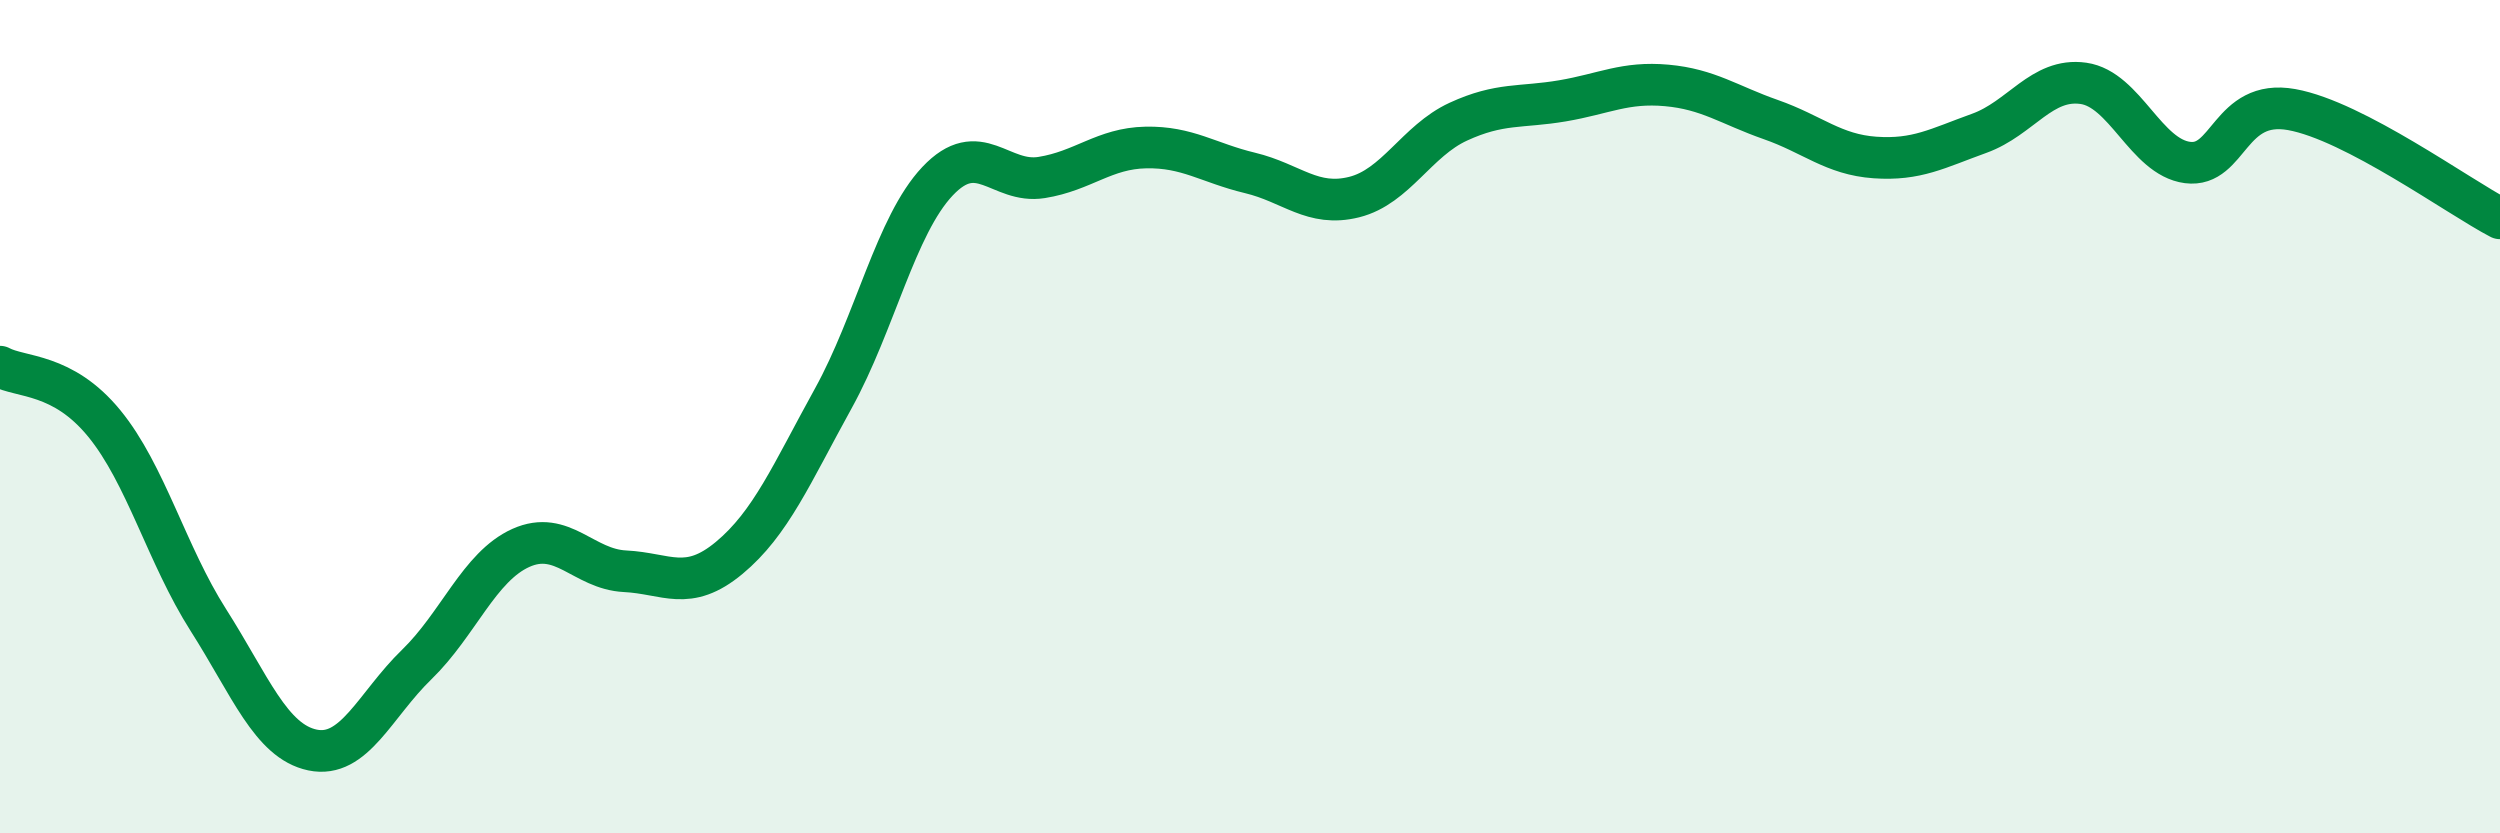
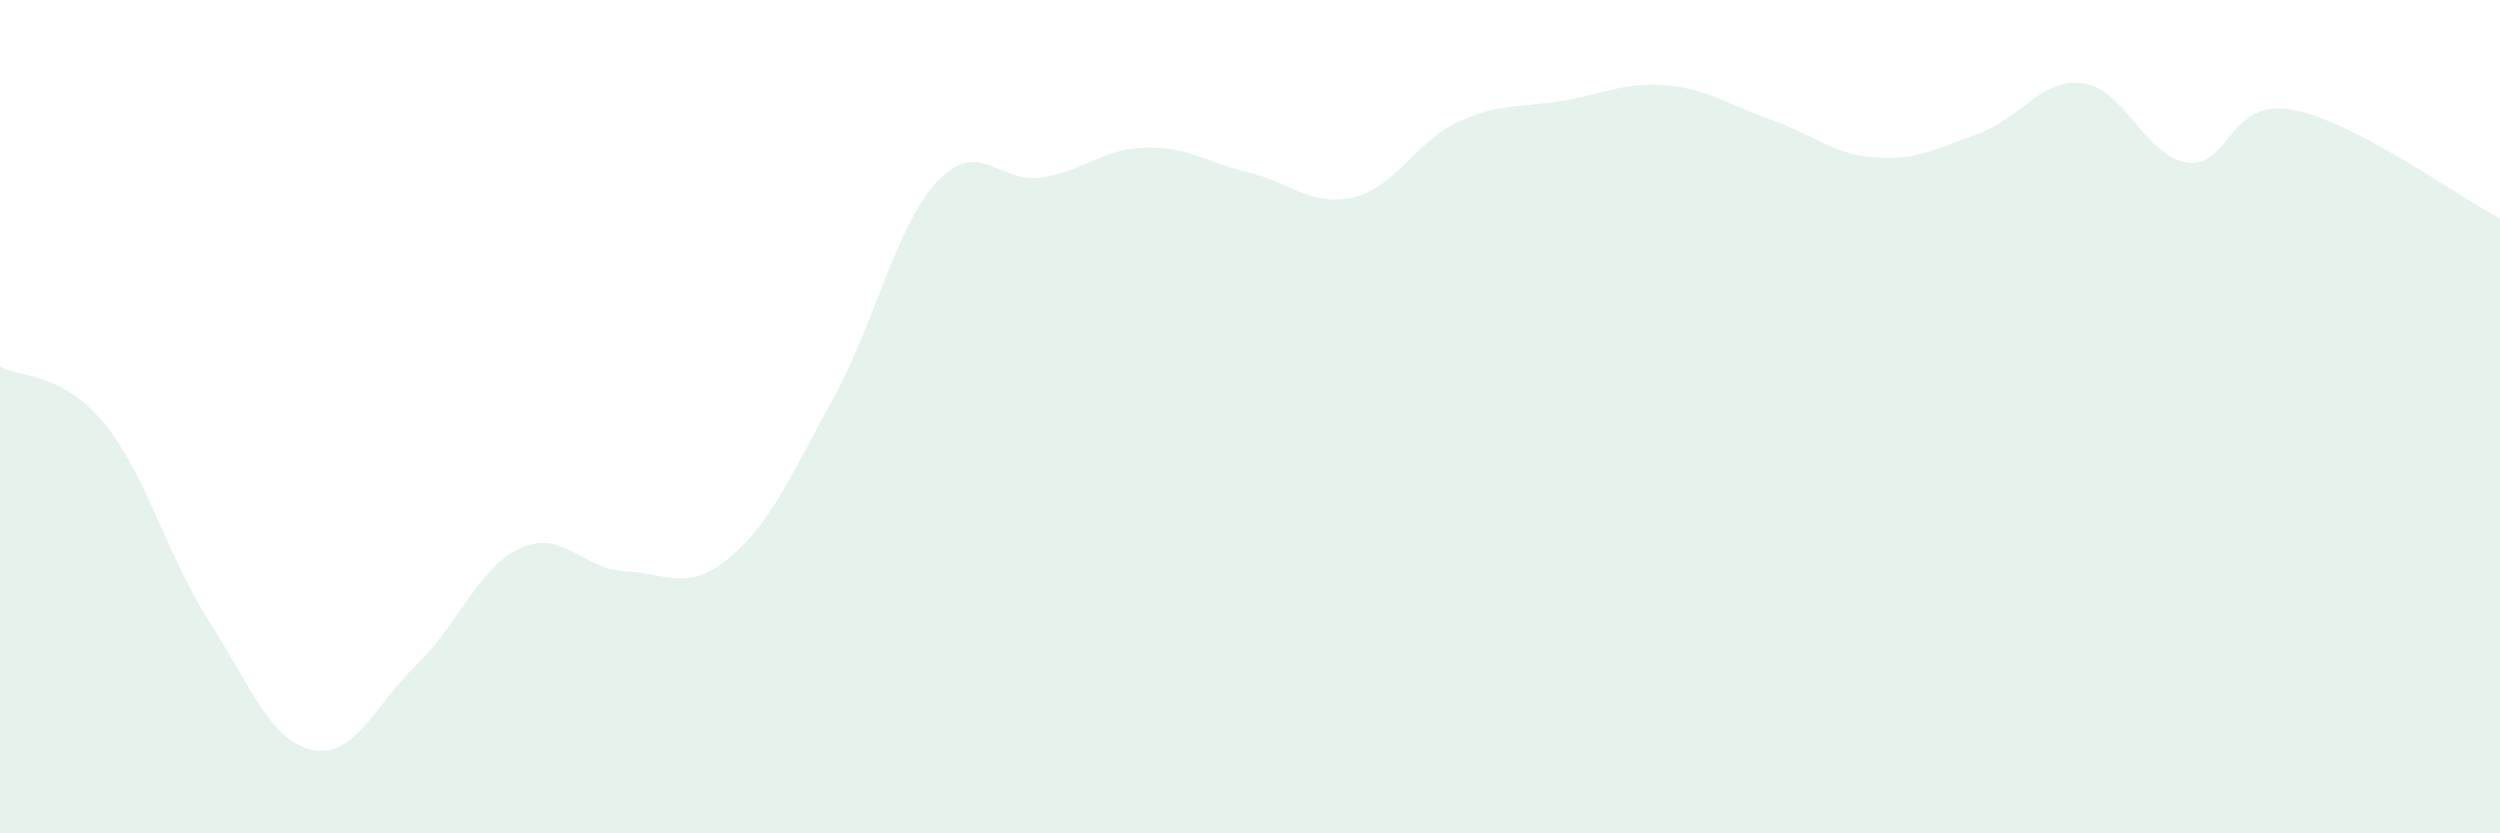
<svg xmlns="http://www.w3.org/2000/svg" width="60" height="20" viewBox="0 0 60 20">
  <path d="M 0,8.8 C 0.5,9.07 1.5,8.94 2.5,10.16 C 3.5,11.38 4,13.31 5,14.88 C 6,16.45 6.5,17.79 7.5,18 C 8.5,18.21 9,16.92 10,15.95 C 11,14.98 11.5,13.6 12.5,13.15 C 13.5,12.7 14,13.66 15,13.71 C 16,13.76 16.5,14.22 17.5,13.39 C 18.5,12.56 19,11.37 20,9.56 C 21,7.75 21.5,5.41 22.5,4.35 C 23.5,3.29 24,4.42 25,4.26 C 26,4.1 26.5,3.56 27.5,3.54 C 28.5,3.52 29,3.91 30,4.15 C 31,4.39 31.5,4.98 32.5,4.73 C 33.5,4.48 34,3.38 35,2.92 C 36,2.46 36.5,2.59 37.5,2.42 C 38.5,2.25 39,1.96 40,2.05 C 41,2.14 41.5,2.52 42.5,2.87 C 43.5,3.22 44,3.71 45,3.78 C 46,3.85 46.5,3.56 47.5,3.2 C 48.5,2.84 49,1.86 50,2 C 51,2.14 51.5,3.77 52.5,3.9 C 53.5,4.03 53.5,2.36 55,2.63 C 56.5,2.9 59,4.72 60,5.24L60 20L0 20Z" fill="#008740" opacity="0.1" stroke-linecap="round" stroke-linejoin="round" />
-   <path d="M 0,8.8 C 0.5,9.07 1.5,8.94 2.5,10.16 C 3.5,11.38 4,13.31 5,14.88 C 6,16.45 6.5,17.79 7.5,18 C 8.5,18.21 9,16.92 10,15.95 C 11,14.98 11.5,13.6 12.5,13.15 C 13.5,12.7 14,13.66 15,13.71 C 16,13.76 16.5,14.22 17.5,13.39 C 18.5,12.56 19,11.37 20,9.56 C 21,7.75 21.5,5.41 22.5,4.35 C 23.5,3.29 24,4.42 25,4.26 C 26,4.1 26.5,3.56 27.5,3.54 C 28.5,3.52 29,3.91 30,4.15 C 31,4.39 31.5,4.98 32.5,4.73 C 33.5,4.48 34,3.38 35,2.92 C 36,2.46 36.5,2.59 37.5,2.42 C 38.5,2.25 39,1.96 40,2.05 C 41,2.14 41.5,2.52 42.5,2.87 C 43.5,3.22 44,3.71 45,3.78 C 46,3.85 46.5,3.56 47.5,3.2 C 48.5,2.84 49,1.86 50,2 C 51,2.14 51.5,3.77 52.5,3.9 C 53.5,4.03 53.5,2.36 55,2.63 C 56.5,2.9 59,4.72 60,5.24" stroke="#008740" stroke-width="1" fill="none" stroke-linecap="round" stroke-linejoin="round" />
</svg>